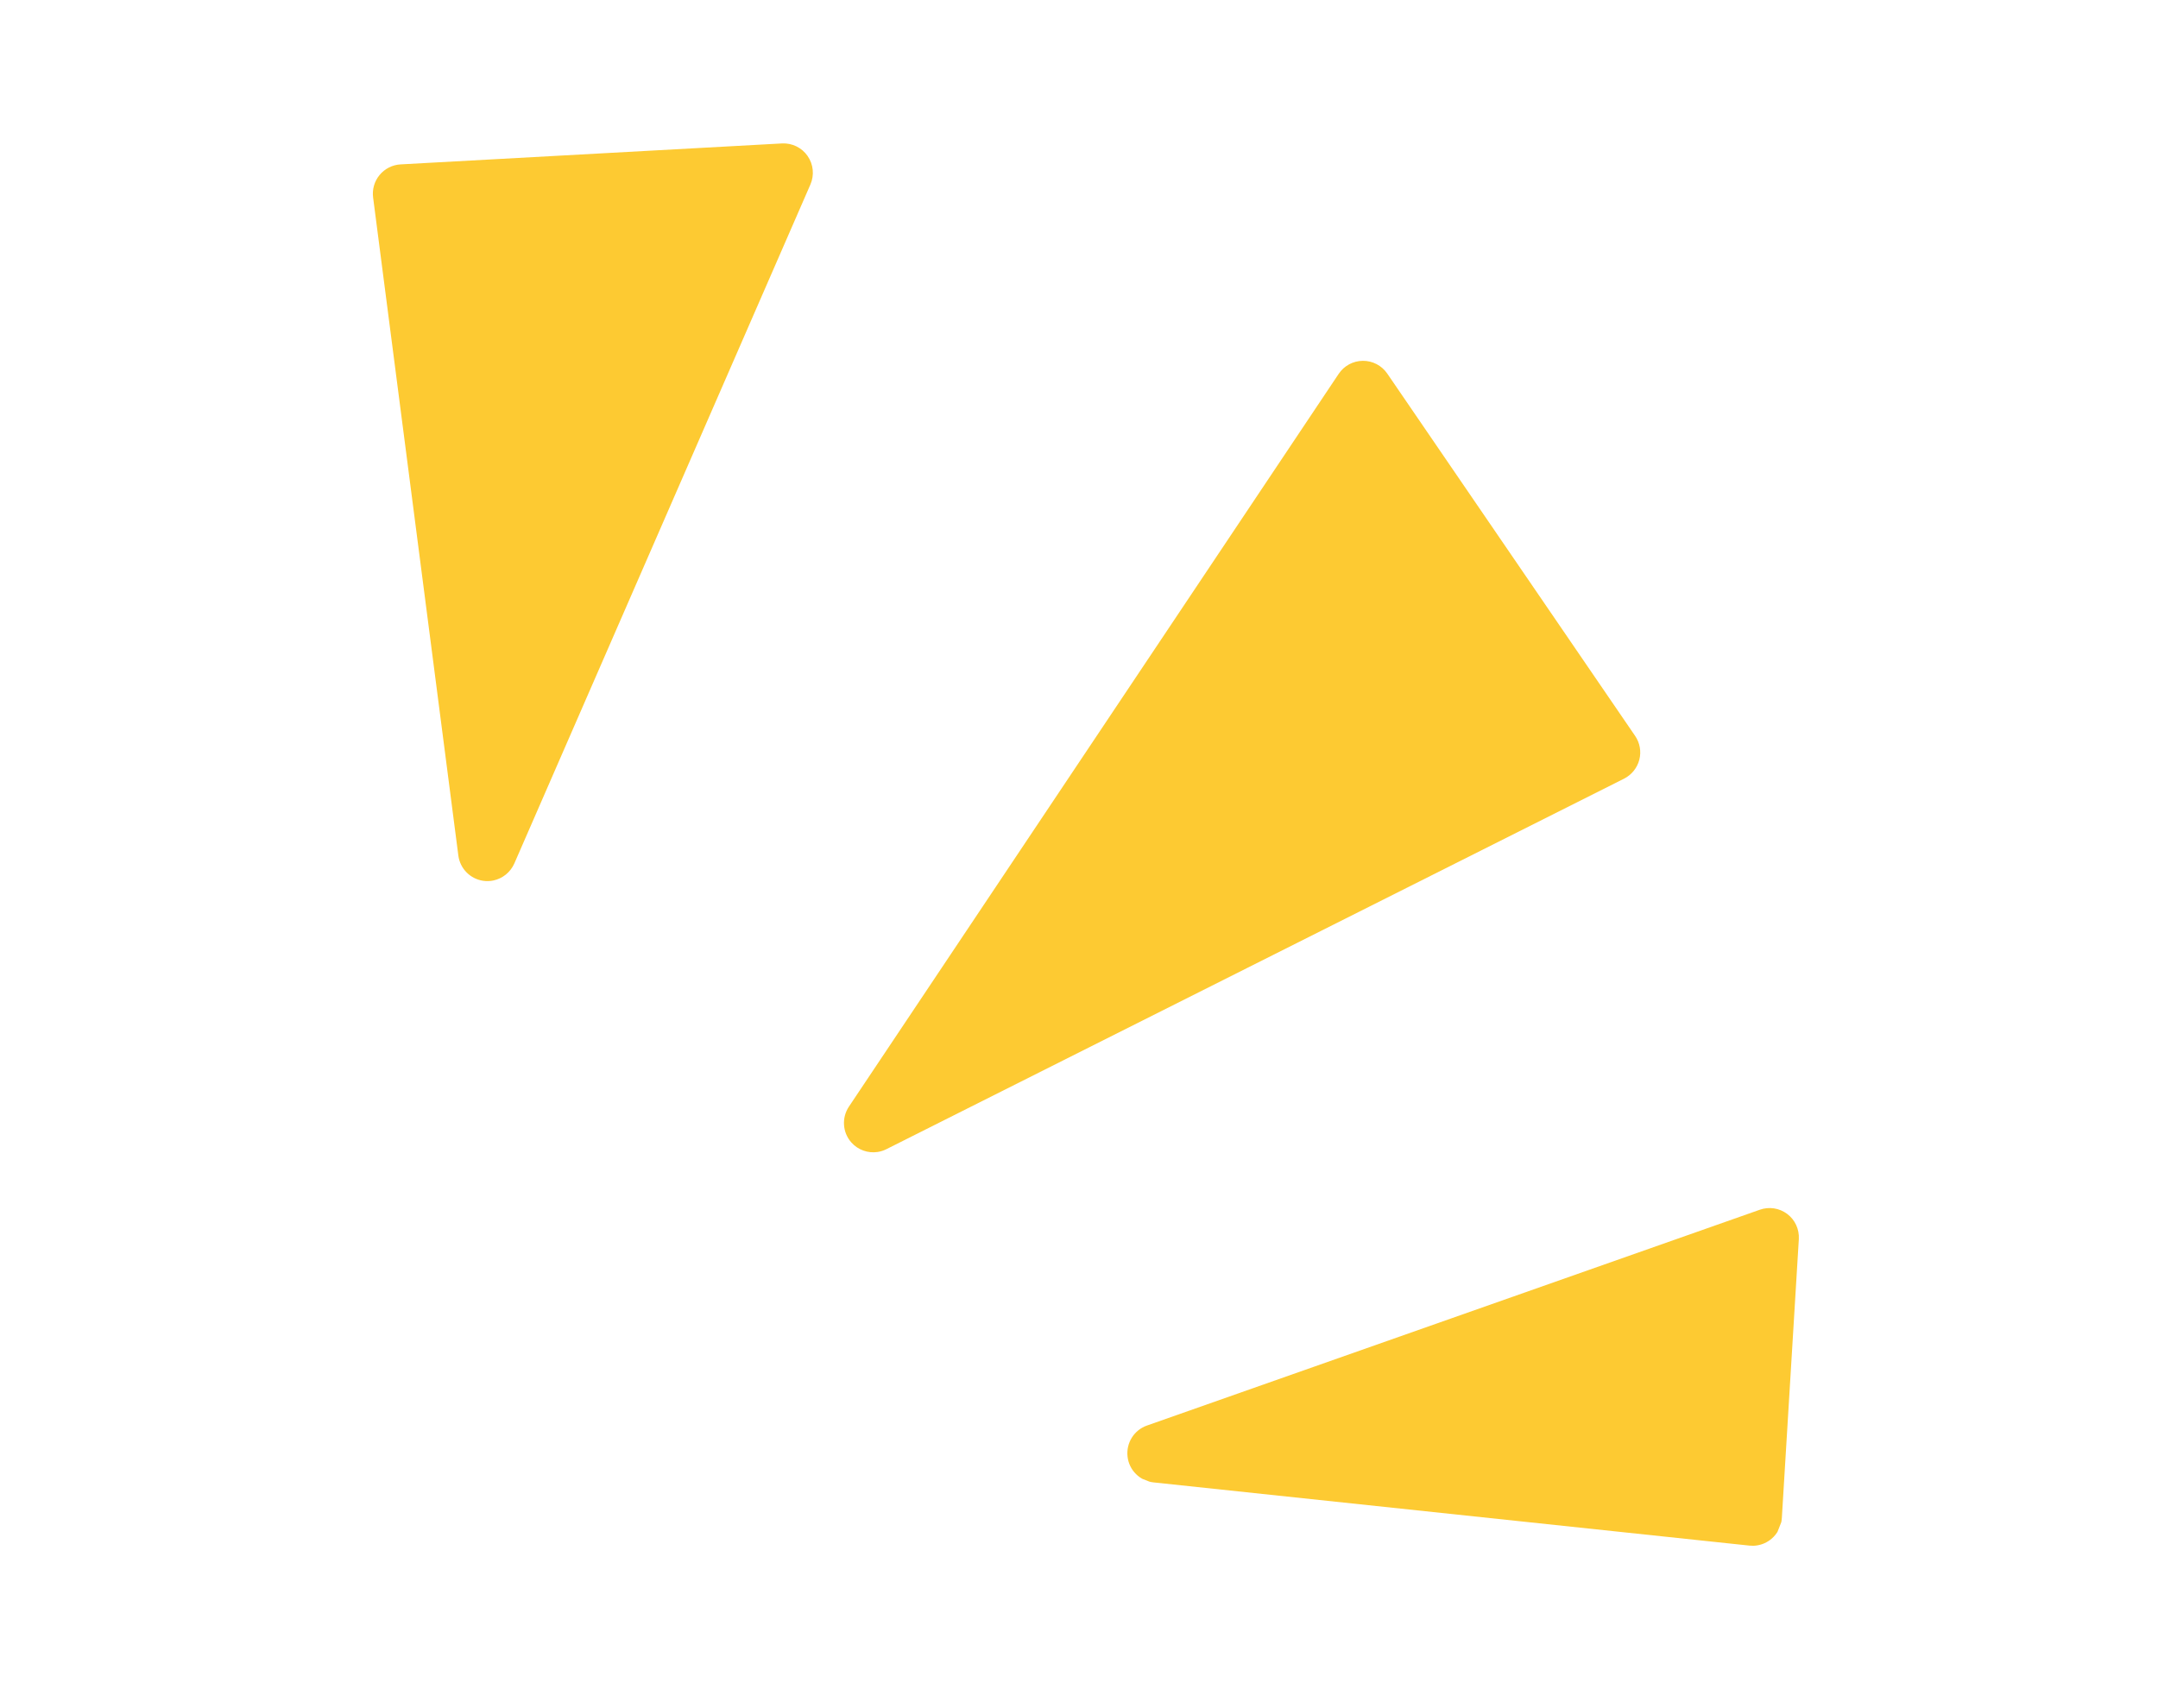
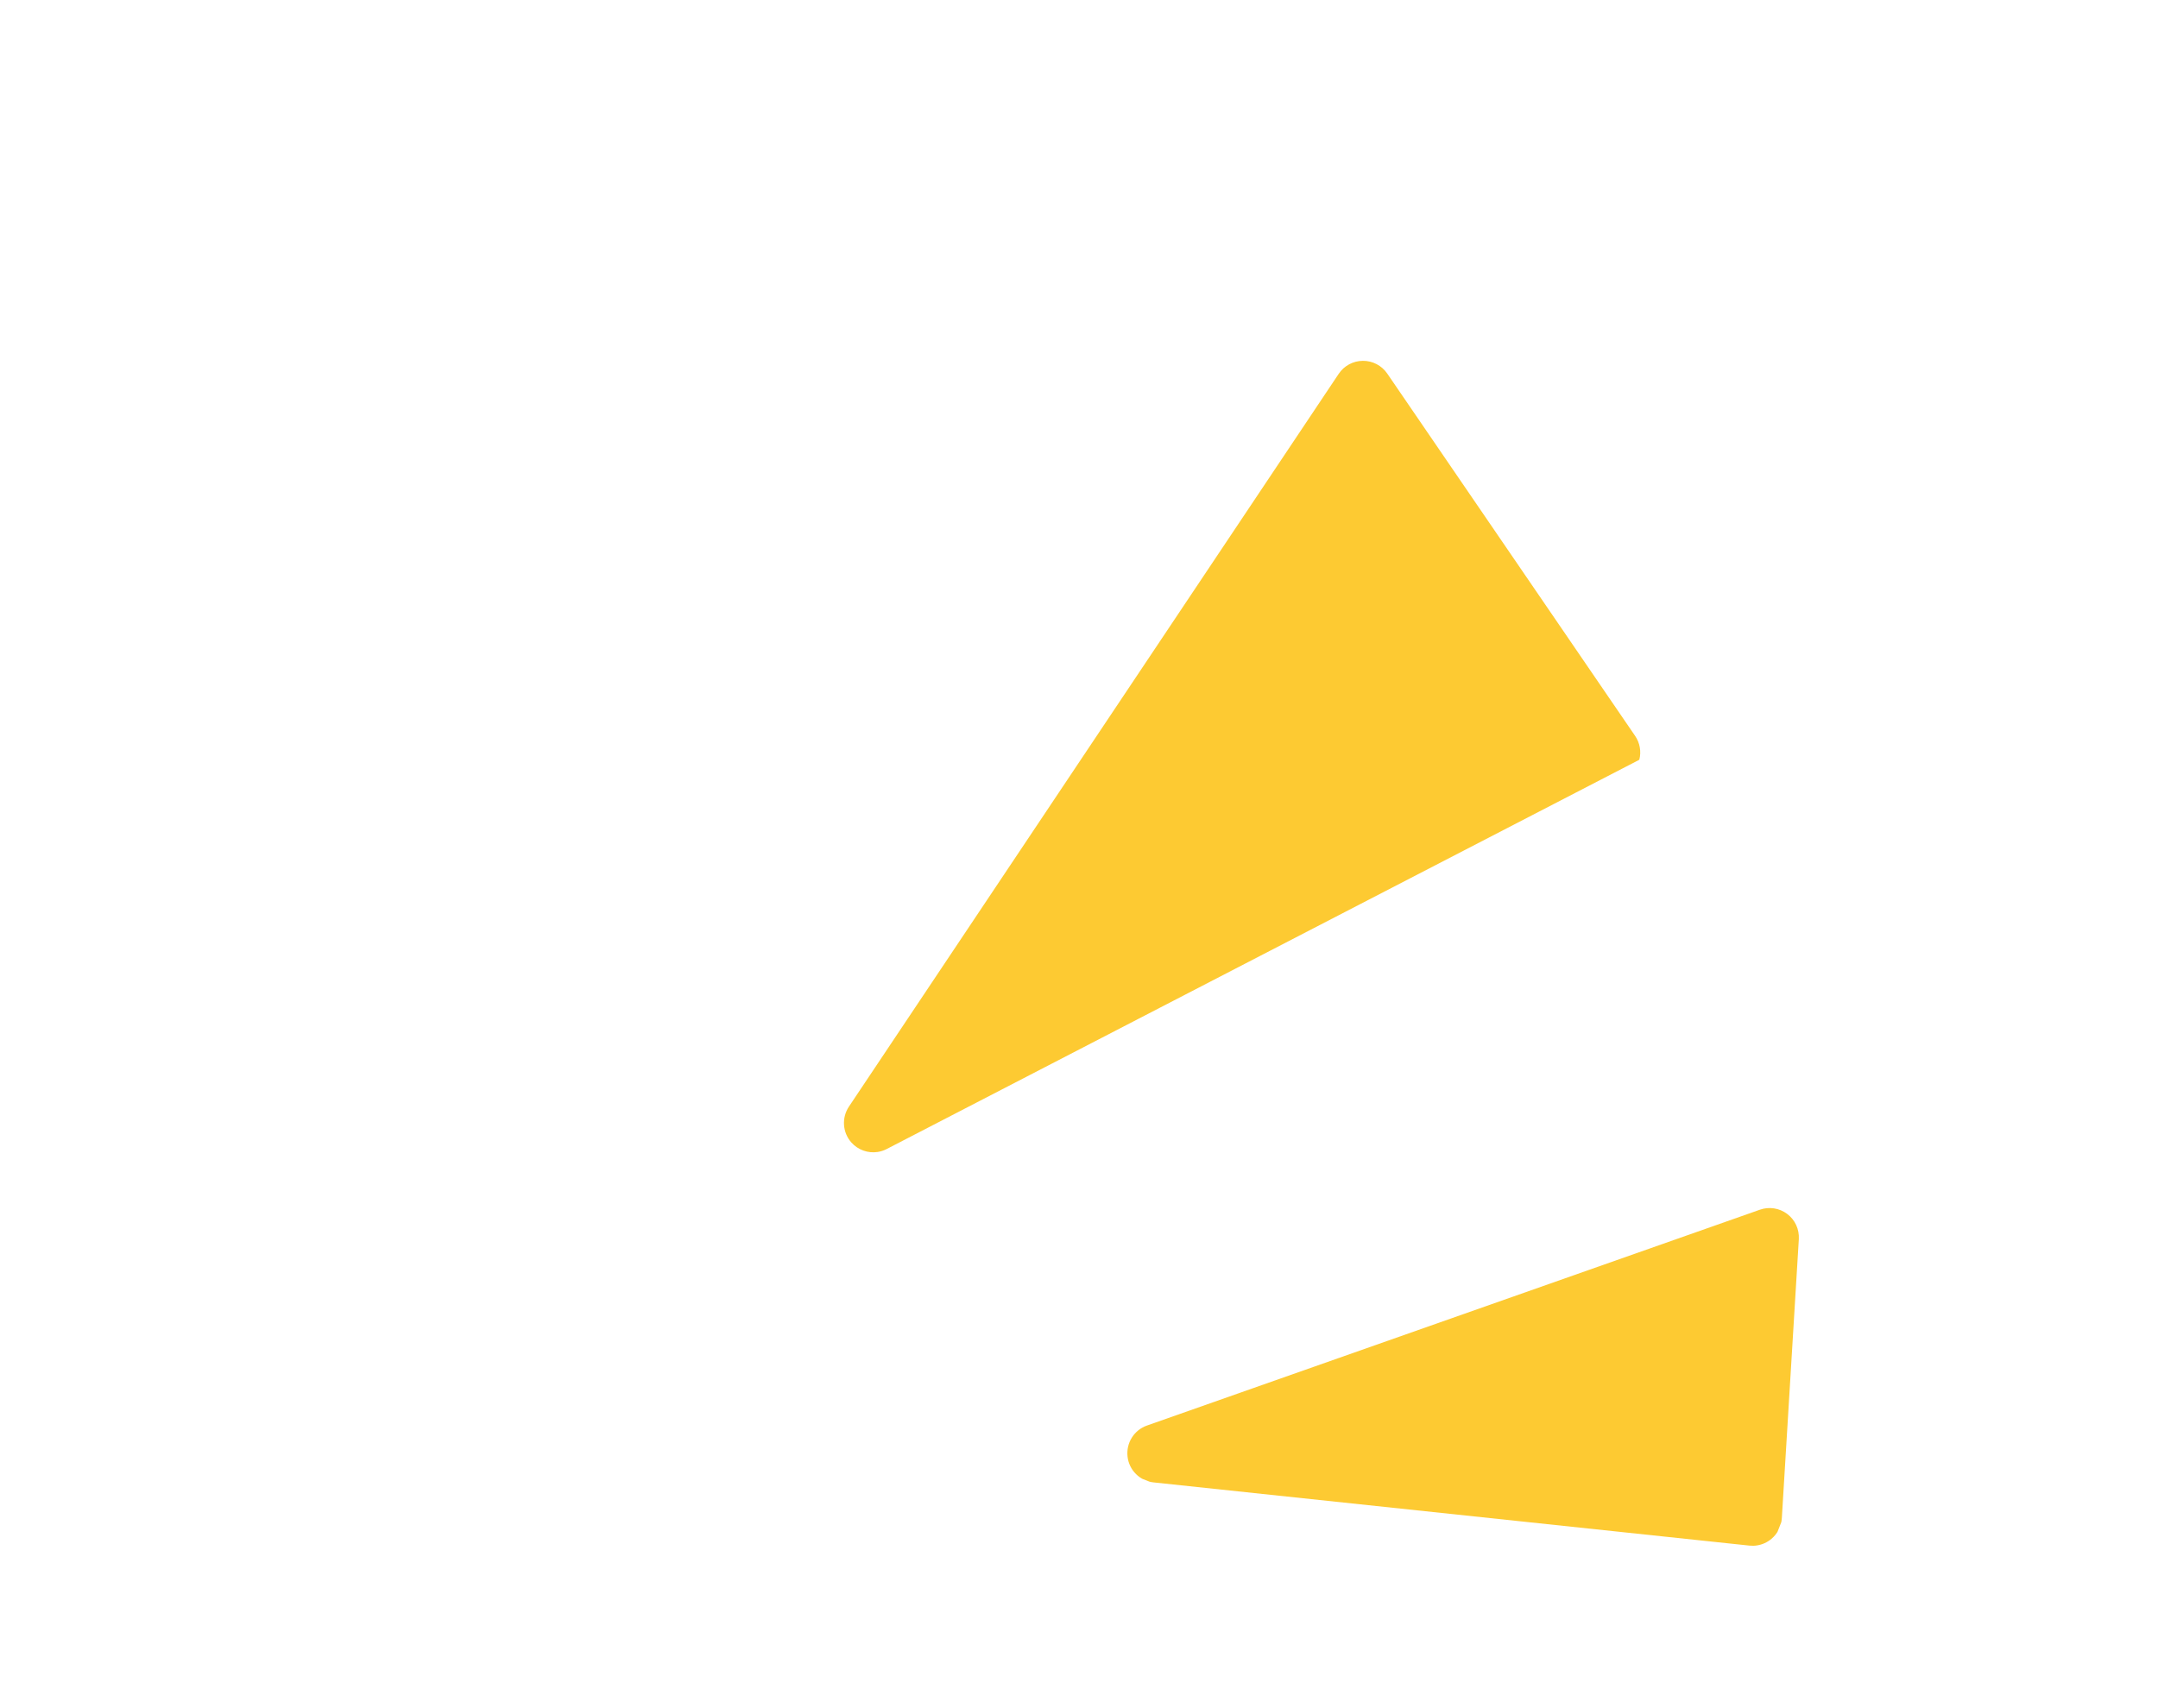
<svg xmlns="http://www.w3.org/2000/svg" width="48" height="38" viewBox="0 0 48 38" fill="none">
  <g clip-path="url(#clip0_2105_2601)">
-     <path d="M8.444 3.892C8.56 3.752 8.729 3.667 8.91 3.657L17.393 3.191C17.619 3.179 17.835 3.284 17.964 3.471C18.093 3.657 18.116 3.896 18.026 4.104L11.44 19.209C11.353 19.406 11.178 19.544 10.977 19.587C10.904 19.603 10.827 19.606 10.75 19.595C10.46 19.554 10.233 19.324 10.195 19.033L8.299 4.394C8.275 4.214 8.328 4.032 8.444 3.892L8.444 3.892Z" fill="#FDCA32" />
-     <path d="M29.776 8.317C29.896 8.137 30.098 8.028 30.314 8.027C30.53 8.025 30.734 8.132 30.856 8.31L36.369 16.37C36.476 16.525 36.51 16.72 36.463 16.902C36.415 17.085 36.291 17.238 36.123 17.323L19.716 25.565C19.654 25.596 19.59 25.616 19.524 25.627C19.309 25.66 19.085 25.584 18.935 25.414C18.739 25.192 18.718 24.865 18.882 24.619L29.776 8.317Z" fill="#FDCA32" />
+     <path d="M29.776 8.317C29.896 8.137 30.098 8.028 30.314 8.027C30.53 8.025 30.734 8.132 30.856 8.31L36.369 16.37C36.476 16.525 36.51 16.72 36.463 16.902L19.716 25.565C19.654 25.596 19.59 25.616 19.524 25.627C19.309 25.66 19.085 25.584 18.935 25.414C18.739 25.192 18.718 24.865 18.882 24.619L29.776 8.317Z" fill="#FDCA32" />
    <path d="M25.512 31.713L39.144 26.912C39.351 26.839 39.579 26.875 39.753 27.006C39.928 27.138 40.024 27.348 40.011 27.567L39.633 33.773C39.622 33.952 39.539 34.118 39.403 34.233C39.31 34.311 39.199 34.362 39.081 34.38C39.026 34.389 38.969 34.39 38.912 34.384L25.658 32.978C25.355 32.946 25.114 32.708 25.08 32.405C25.045 32.101 25.224 31.814 25.512 31.713L25.512 31.713Z" fill="#FDCA32" />
  </g>
  <defs>
    <clipPath id="clip0_2105_2601">
      <rect width="40" height="25" fill="white" transform="matrix(-0.931 -0.365 -0.365 0.931 47.18 14.582)" />
    </clipPath>
  </defs>
</svg>